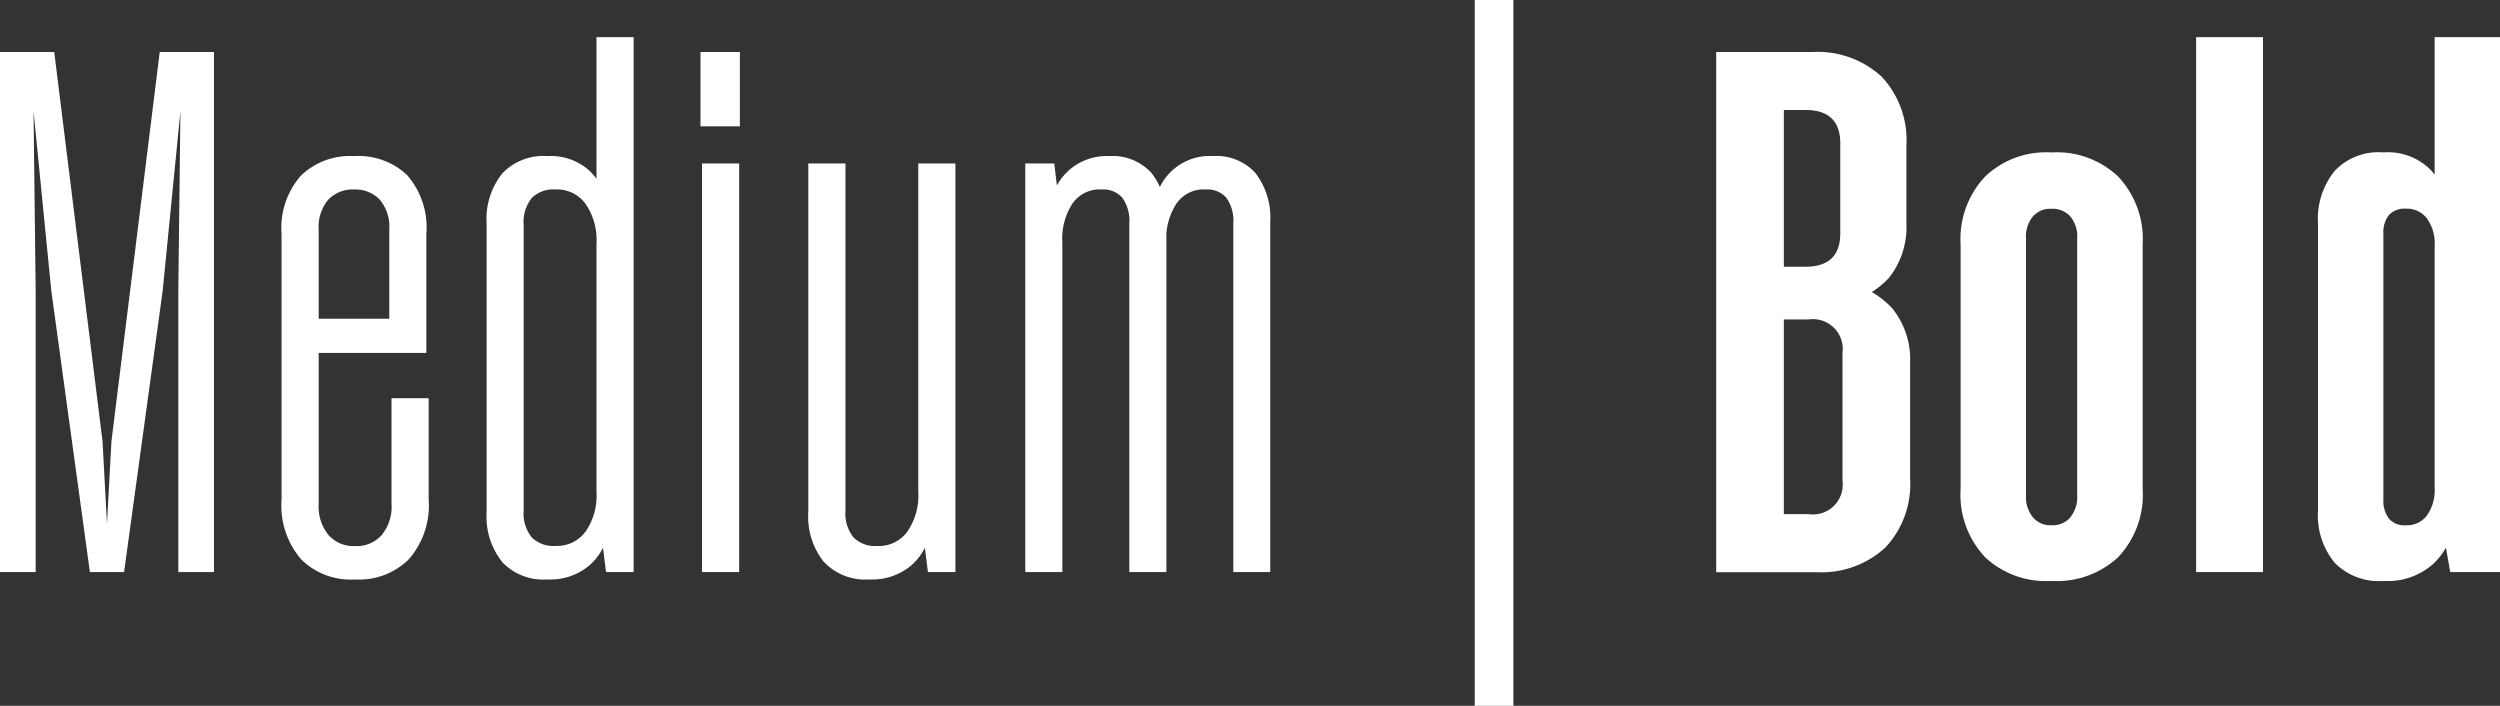
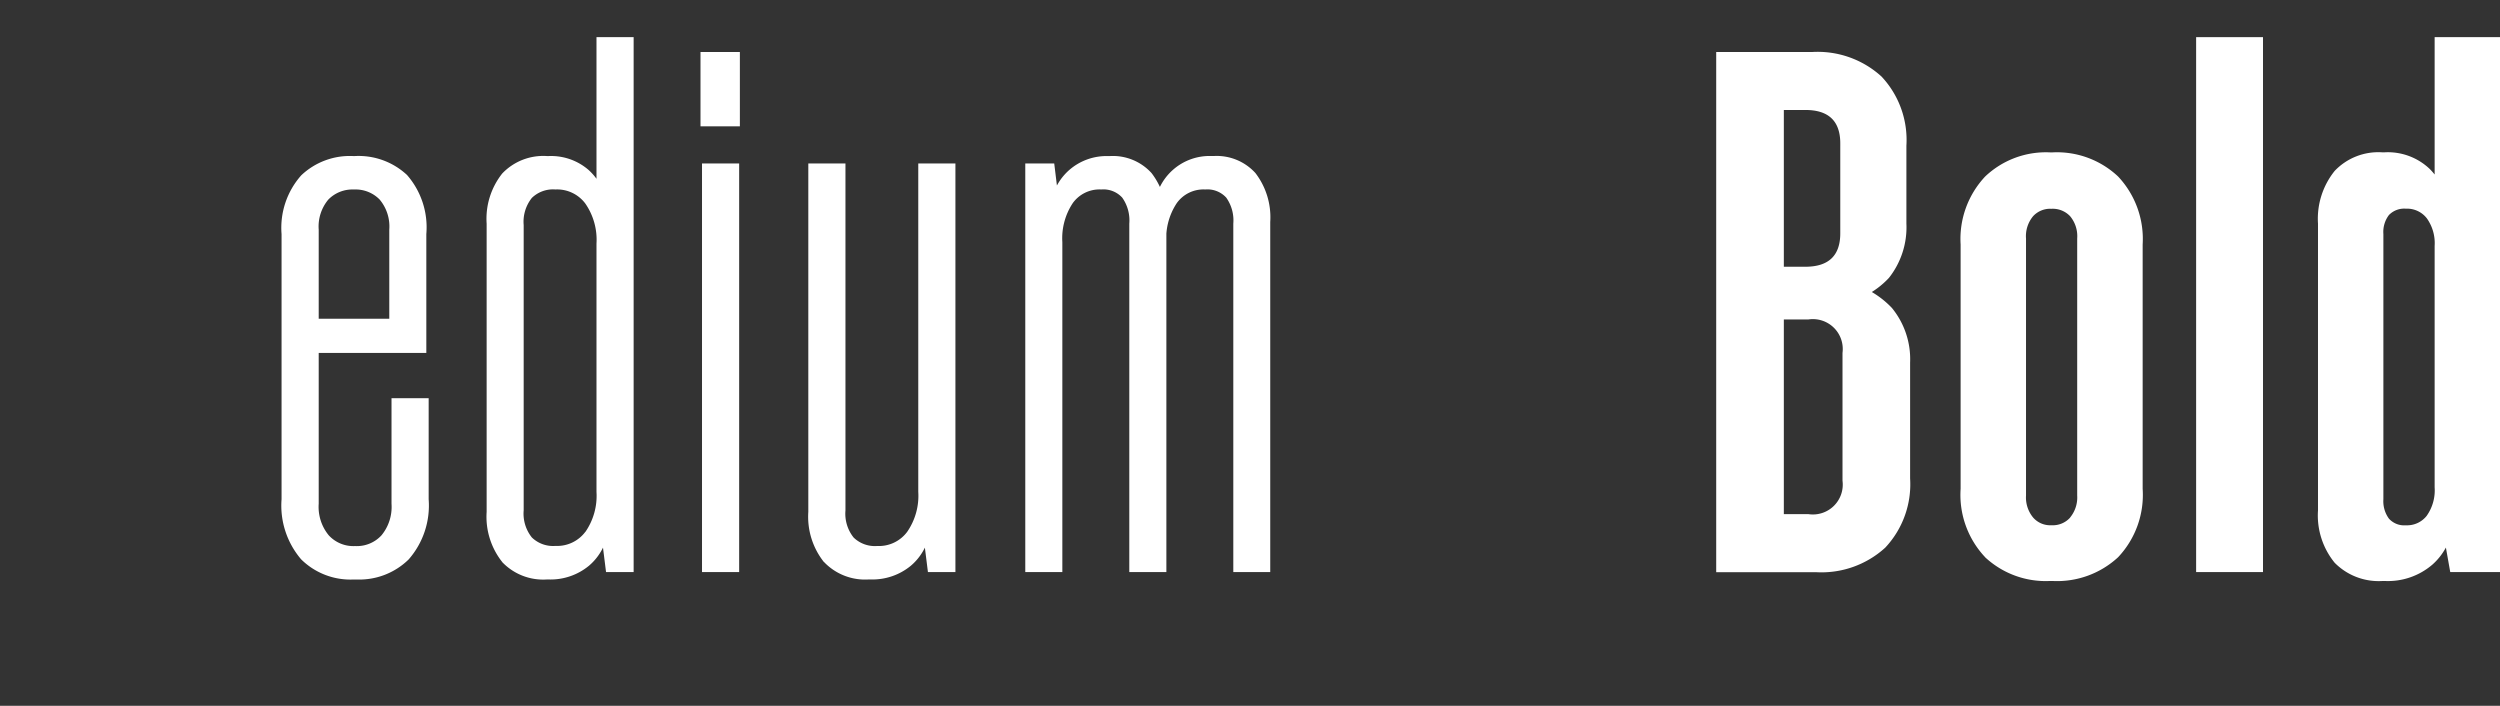
<svg xmlns="http://www.w3.org/2000/svg" id="Groupe_2000" data-name="Groupe 2000" width="117.773" height="33.25" viewBox="0 0 117.773 33.25">
  <rect x="0" y="0" width="117.773" height="33.25" fill="#333333" stroke="none" />
  <defs>
    <clipPath id="clip-path">
      <rect id="Rectangle_2353" data-name="Rectangle 2353" width="117.773" height="33.25" fill="none" />
    </clipPath>
  </defs>
-   <path id="Tracé_9443" data-name="Tracé 9443" d="M7.525,2.45,5.25,20.79l-.21,3.881L4.83,20.79,2.555,2.45H0v24.5H1.68V13.686l-.1-8.452.835,8.452L4.235,26.95h1.61l1.82-13.264L8.5,5.234l-.1,8.452V26.95h1.68V2.45Z" fill="#fff" />
  <g id="Groupe_1999" data-name="Groupe 1999">
    <g id="Groupe_1998" data-name="Groupe 1998" clip-path="url(#clip-path)">
      <path id="Tracé_9444" data-name="Tracé 9444" d="M14.192,26.356a3.893,3.893,0,0,1-.928-2.835V11.026a3.724,3.724,0,0,1,.928-2.767,3.325,3.325,0,0,1,2.433-.908h.1a3.342,3.342,0,0,1,2.449.892,3.749,3.749,0,0,1,.91,2.783v5.6H14.455v-1.61h4.829l-.945,1.016V10.816A1.974,1.974,0,0,0,17.884,9.4a1.579,1.579,0,0,0-1.19-.473h-.035a1.584,1.584,0,0,0-1.19.473,1.978,1.978,0,0,0-.455,1.419V23.731a2.107,2.107,0,0,0,.473,1.487,1.575,1.575,0,0,0,1.207.508h.07a1.575,1.575,0,0,0,1.208-.508,2.107,2.107,0,0,0,.472-1.487V18.76h1.75v4.761a3.854,3.854,0,0,1-.944,2.835A3.318,3.318,0,0,1,16.8,27.3h-.14a3.3,3.3,0,0,1-2.467-.944" fill="#fff" />
      <path id="Tracé_9445" data-name="Tracé 9445" d="M23.66,26.477a3.427,3.427,0,0,1-.735-2.361V10.535a3.431,3.431,0,0,1,.735-2.362,2.67,2.67,0,0,1,2.1-.822h.1A2.7,2.7,0,0,1,27.72,8a2.673,2.673,0,0,1,.875,1.731H28.1V1.75h1.75v25.2h-1.3l-.21-1.68.315-.351a2.612,2.612,0,0,1-.91,1.733,2.846,2.846,0,0,1-1.89.647h-.1a2.668,2.668,0,0,1-2.1-.823m3.92-1.416A2.987,2.987,0,0,0,28.1,23.17V11.48a2.994,2.994,0,0,0-.525-1.89,1.66,1.66,0,0,0-1.365-.666h-.07a1.431,1.431,0,0,0-1.085.4,1.8,1.8,0,0,0-.385,1.277v13.44a1.8,1.8,0,0,0,.385,1.278,1.434,1.434,0,0,0,1.085.4h.07a1.662,1.662,0,0,0,1.365-.665" fill="#fff" />
      <path id="Tracé_9446" data-name="Tracé 9446" d="M33,2.45h1.855v3.5H33Zm.071,5.25h1.75V26.95h-1.75Z" fill="#fff" />
      <path id="Tracé_9447" data-name="Tracé 9447" d="M38.814,26.477a3.428,3.428,0,0,1-.735-2.362V7.7h1.75V24.045a1.8,1.8,0,0,0,.385,1.278,1.436,1.436,0,0,0,1.085.4h.07a1.662,1.662,0,0,0,1.365-.665,2.987,2.987,0,0,0,.525-1.891V7.7h1.75v19.25H43.714l-.21-1.68.315-.351a2.612,2.612,0,0,1-.91,1.733,2.844,2.844,0,0,1-1.89.646h-.1a2.67,2.67,0,0,1-2.1-.822" fill="#fff" />
      <path id="Tracé_9448" data-name="Tracé 9448" d="M48.3,7.7h1.364l.281,2.309L49.49,9.73A2.629,2.629,0,0,1,50.382,8a2.671,2.671,0,0,1,1.8-.648h.105a2.459,2.459,0,0,1,1.96.8,3.414,3.414,0,0,1,.7,2.309V26.95H53.2V10.535a1.853,1.853,0,0,0-.333-1.225,1.2,1.2,0,0,0-.962-.386h-.07a1.55,1.55,0,0,0-1.3.648,3,3,0,0,0-.489,1.838V26.95H48.3Zm9.467,1.61a1.2,1.2,0,0,0-.962-.386h-.07a1.547,1.547,0,0,0-1.3.648,3,3,0,0,0-.49,1.838v.736h-.875V9.73h.315a2.607,2.607,0,0,1,2.695-2.38h.1a2.462,2.462,0,0,1,1.96.8,3.419,3.419,0,0,1,.7,2.309V26.95H58.1V10.535a1.853,1.853,0,0,0-.333-1.225" fill="#fff" />
-       <rect id="Rectangle_2351" data-name="Rectangle 2351" width="1.82" height="33.25" transform="translate(69.474)" fill="#fff" />
      <path id="Tracé_9449" data-name="Tracé 9449" d="M80.849,2.45h4.515a4.461,4.461,0,0,1,3.273,1.156,4.362,4.362,0,0,1,1.172,3.255v3.674a3.84,3.84,0,0,1-.822,2.555,4.023,4.023,0,0,1-2.538,1.261l.07-1.155a4.314,4.314,0,0,1,2.608,1.312,3.81,3.81,0,0,1,.857,2.572v5.46A4.362,4.362,0,0,1,88.812,25.8a4.46,4.46,0,0,1-3.273,1.155h-4.69Zm2.415,21.77h1.925a1.407,1.407,0,0,0,1.61-1.574V16.625a1.408,1.408,0,0,0-1.61-1.575H82.844V12.566h2.205q1.646,0,1.645-1.575V6.755q0-1.575-1.645-1.574H83.3l.735-.7V24.92Z" fill="#fff" />
      <path id="Tracé_9450" data-name="Tracé 9450" d="M93.519,26.25a4.278,4.278,0,0,1-1.156-3.22V11.516a4.293,4.293,0,0,1,1.156-3.2,4.152,4.152,0,0,1,3.045-1.138h.14a4.2,4.2,0,0,1,3.079,1.138,4.293,4.293,0,0,1,1.156,3.2V23.03a4.278,4.278,0,0,1-1.156,3.22A4.233,4.233,0,0,1,96.7,27.37h-.14a4.186,4.186,0,0,1-3.045-1.12m4.007-1.872a1.483,1.483,0,0,0,.333-1.033V11.235a1.469,1.469,0,0,0-.333-1.049,1.128,1.128,0,0,0-.857-.351H96.6a1.089,1.089,0,0,0-.823.351,1.469,1.469,0,0,0-.333,1.049v12.11a1.483,1.483,0,0,0,.333,1.033,1.066,1.066,0,0,0,.823.367h.07a1.1,1.1,0,0,0,.857-.367" fill="#fff" />
      <rect id="Rectangle_2352" data-name="Rectangle 2352" width="3.15" height="25.2" transform="translate(103.458 1.75)" fill="#fff" />
      <path id="Tracé_9451" data-name="Tracé 9451" d="M109.986,26.513a3.522,3.522,0,0,1-.787-2.468V10.535a3.59,3.59,0,0,1,.787-2.485,2.838,2.838,0,0,1,2.223-.875h.14a2.858,2.858,0,0,1,2.117.788,3.28,3.28,0,0,1,.928,2.013l-.7-.141V1.75h3.08v25.2h-2.345l-.385-2.17.525-.175a2.943,2.943,0,0,1-.963,1.978,3.211,3.211,0,0,1-2.257.787h-.106a2.912,2.912,0,0,1-2.257-.857m4.34-2.223a2.075,2.075,0,0,0,.368-1.33V11.585a2.015,2.015,0,0,0-.368-1.3,1.179,1.179,0,0,0-.962-.455h-.035a1,1,0,0,0-.788.3,1.314,1.314,0,0,0-.262.892v12.5a1.391,1.391,0,0,0,.262.911.967.967,0,0,0,.788.314h.035a1.176,1.176,0,0,0,.962-.455" fill="#fff" />
    </g>
  </g>
</svg>